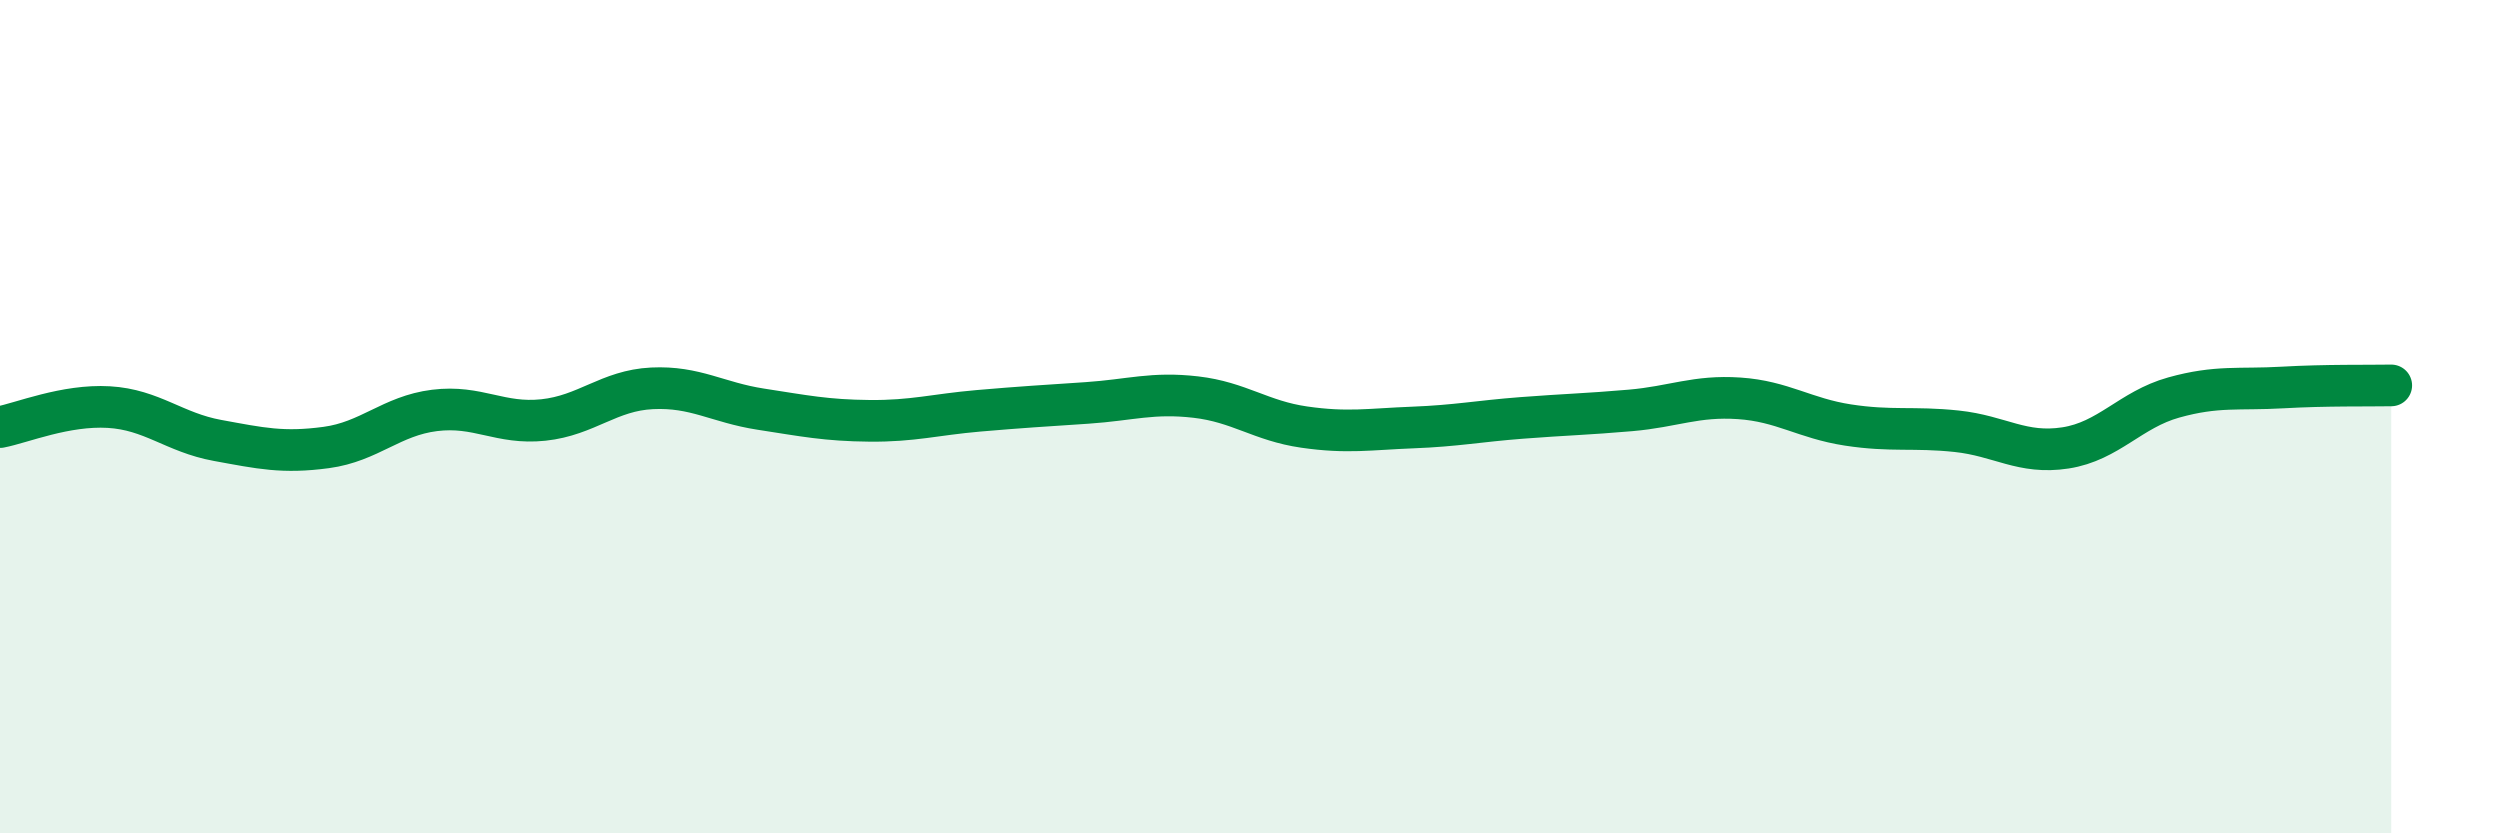
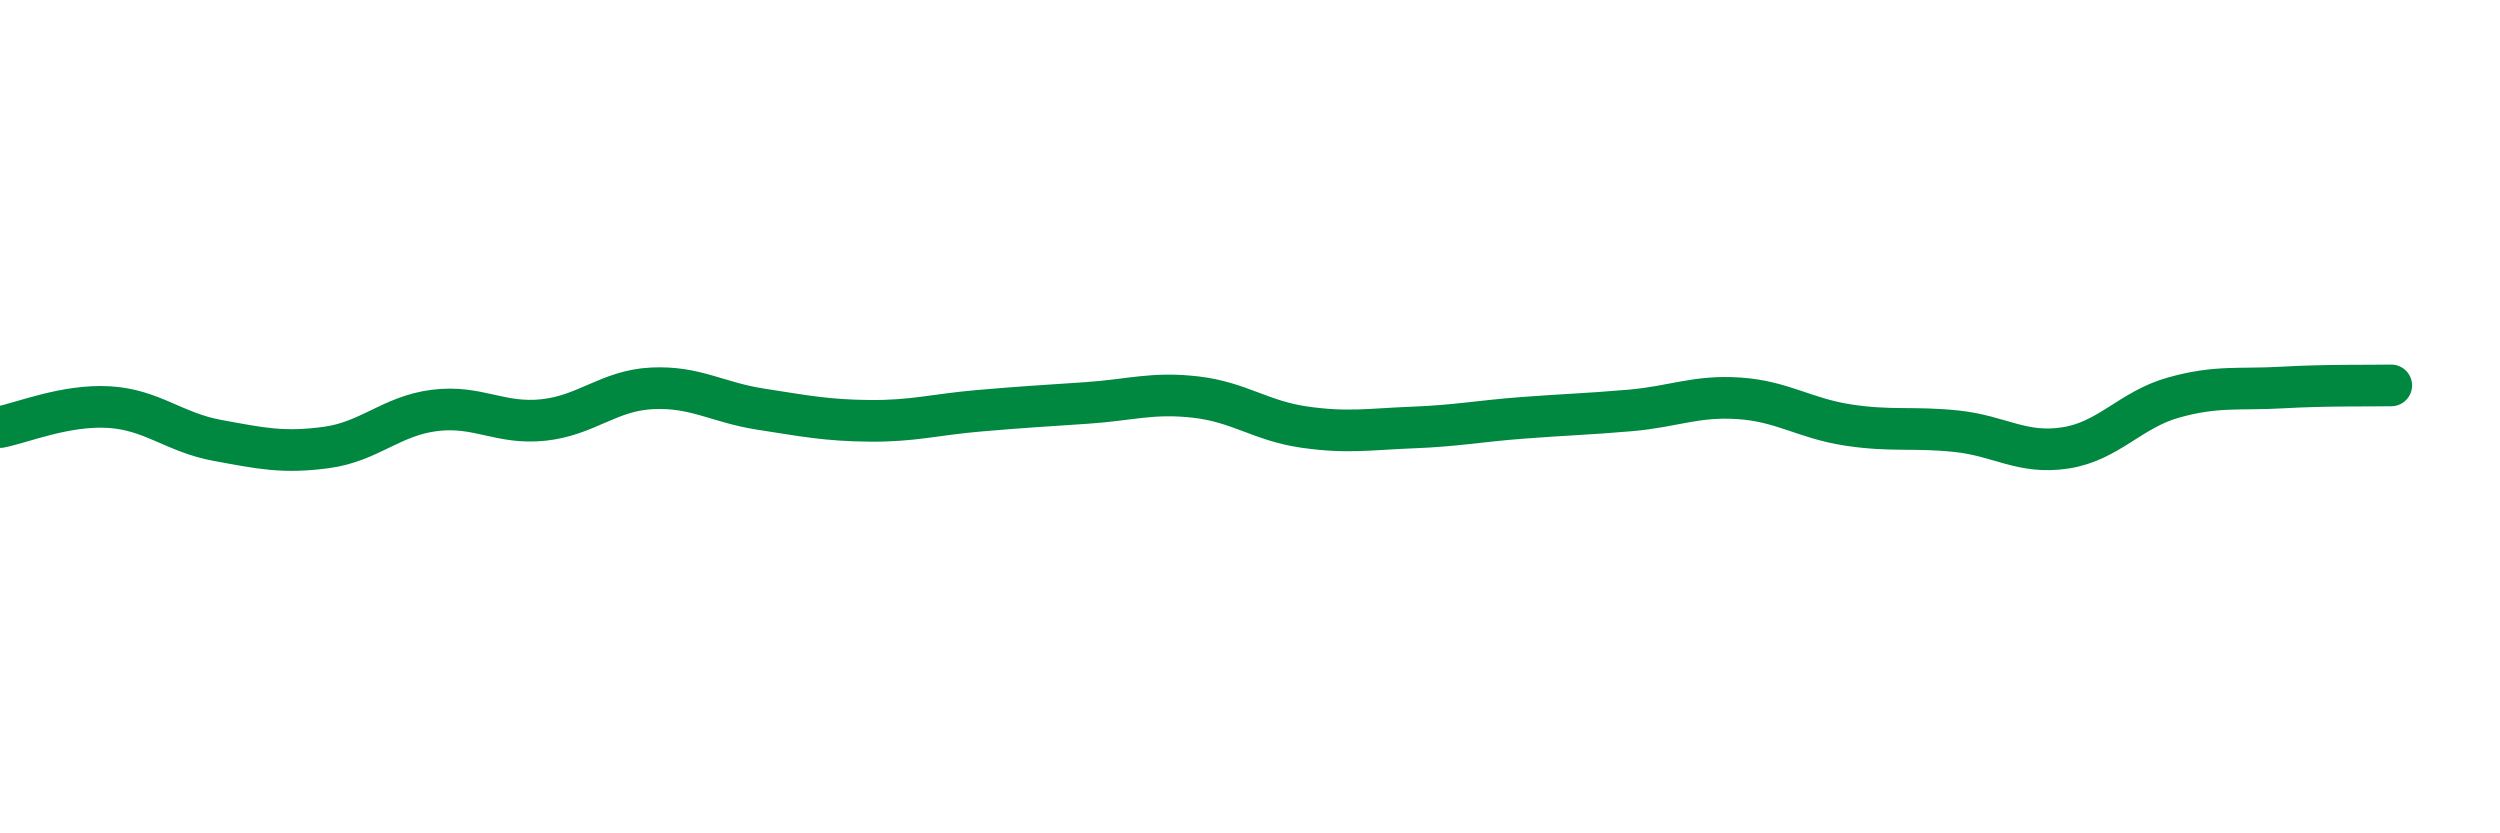
<svg xmlns="http://www.w3.org/2000/svg" width="60" height="20" viewBox="0 0 60 20">
-   <path d="M 0,10.25 C 0.52,10.15 1.57,9.71 2.61,9.77 C 3.65,9.83 4.18,10.38 5.22,10.57 C 6.26,10.76 6.79,10.88 7.83,10.74 C 8.87,10.6 9.39,9.98 10.43,9.85 C 11.47,9.72 12,10.19 13.04,10.08 C 14.08,9.97 14.61,9.37 15.65,9.32 C 16.69,9.27 17.22,9.66 18.26,9.82 C 19.3,9.98 19.83,10.09 20.87,10.1 C 21.91,10.11 22.44,9.95 23.48,9.86 C 24.52,9.77 25.05,9.74 26.09,9.67 C 27.13,9.6 27.66,9.41 28.7,9.53 C 29.74,9.65 30.26,10.1 31.3,10.25 C 32.34,10.4 32.87,10.3 33.91,10.26 C 34.95,10.22 35.48,10.11 36.52,10.03 C 37.56,9.95 38.09,9.94 39.13,9.85 C 40.17,9.76 40.7,9.49 41.74,9.56 C 42.78,9.63 43.31,10.04 44.35,10.2 C 45.39,10.36 45.92,10.24 46.96,10.35 C 48,10.46 48.53,10.91 49.57,10.75 C 50.61,10.59 51.13,9.83 52.17,9.54 C 53.21,9.25 53.74,9.36 54.78,9.3 C 55.82,9.24 56.87,9.26 57.39,9.25L57.39 20L0 20Z" fill="#008740" opacity="0.1" stroke-linecap="round" stroke-linejoin="round" />
  <path d="M 0,10.25 C 0.52,10.15 1.57,9.71 2.61,9.77 C 3.65,9.83 4.18,10.38 5.22,10.57 C 6.26,10.76 6.79,10.88 7.83,10.74 C 8.87,10.6 9.39,9.98 10.43,9.85 C 11.47,9.72 12,10.19 13.04,10.08 C 14.08,9.97 14.61,9.37 15.65,9.32 C 16.69,9.27 17.22,9.66 18.26,9.82 C 19.3,9.98 19.83,10.09 20.87,10.1 C 21.91,10.11 22.44,9.95 23.48,9.86 C 24.52,9.77 25.05,9.74 26.09,9.67 C 27.13,9.6 27.66,9.41 28.7,9.53 C 29.74,9.65 30.26,10.1 31.3,10.25 C 32.34,10.4 32.87,10.3 33.91,10.26 C 34.95,10.22 35.48,10.11 36.52,10.03 C 37.56,9.95 38.09,9.94 39.13,9.85 C 40.17,9.76 40.7,9.49 41.74,9.56 C 42.78,9.63 43.31,10.04 44.35,10.2 C 45.39,10.36 45.92,10.24 46.96,10.35 C 48,10.46 48.53,10.91 49.57,10.75 C 50.61,10.59 51.13,9.83 52.17,9.54 C 53.21,9.25 53.74,9.36 54.78,9.3 C 55.82,9.24 56.87,9.26 57.39,9.25" stroke="#008740" stroke-width="1" fill="none" stroke-linecap="round" stroke-linejoin="round" />
</svg>